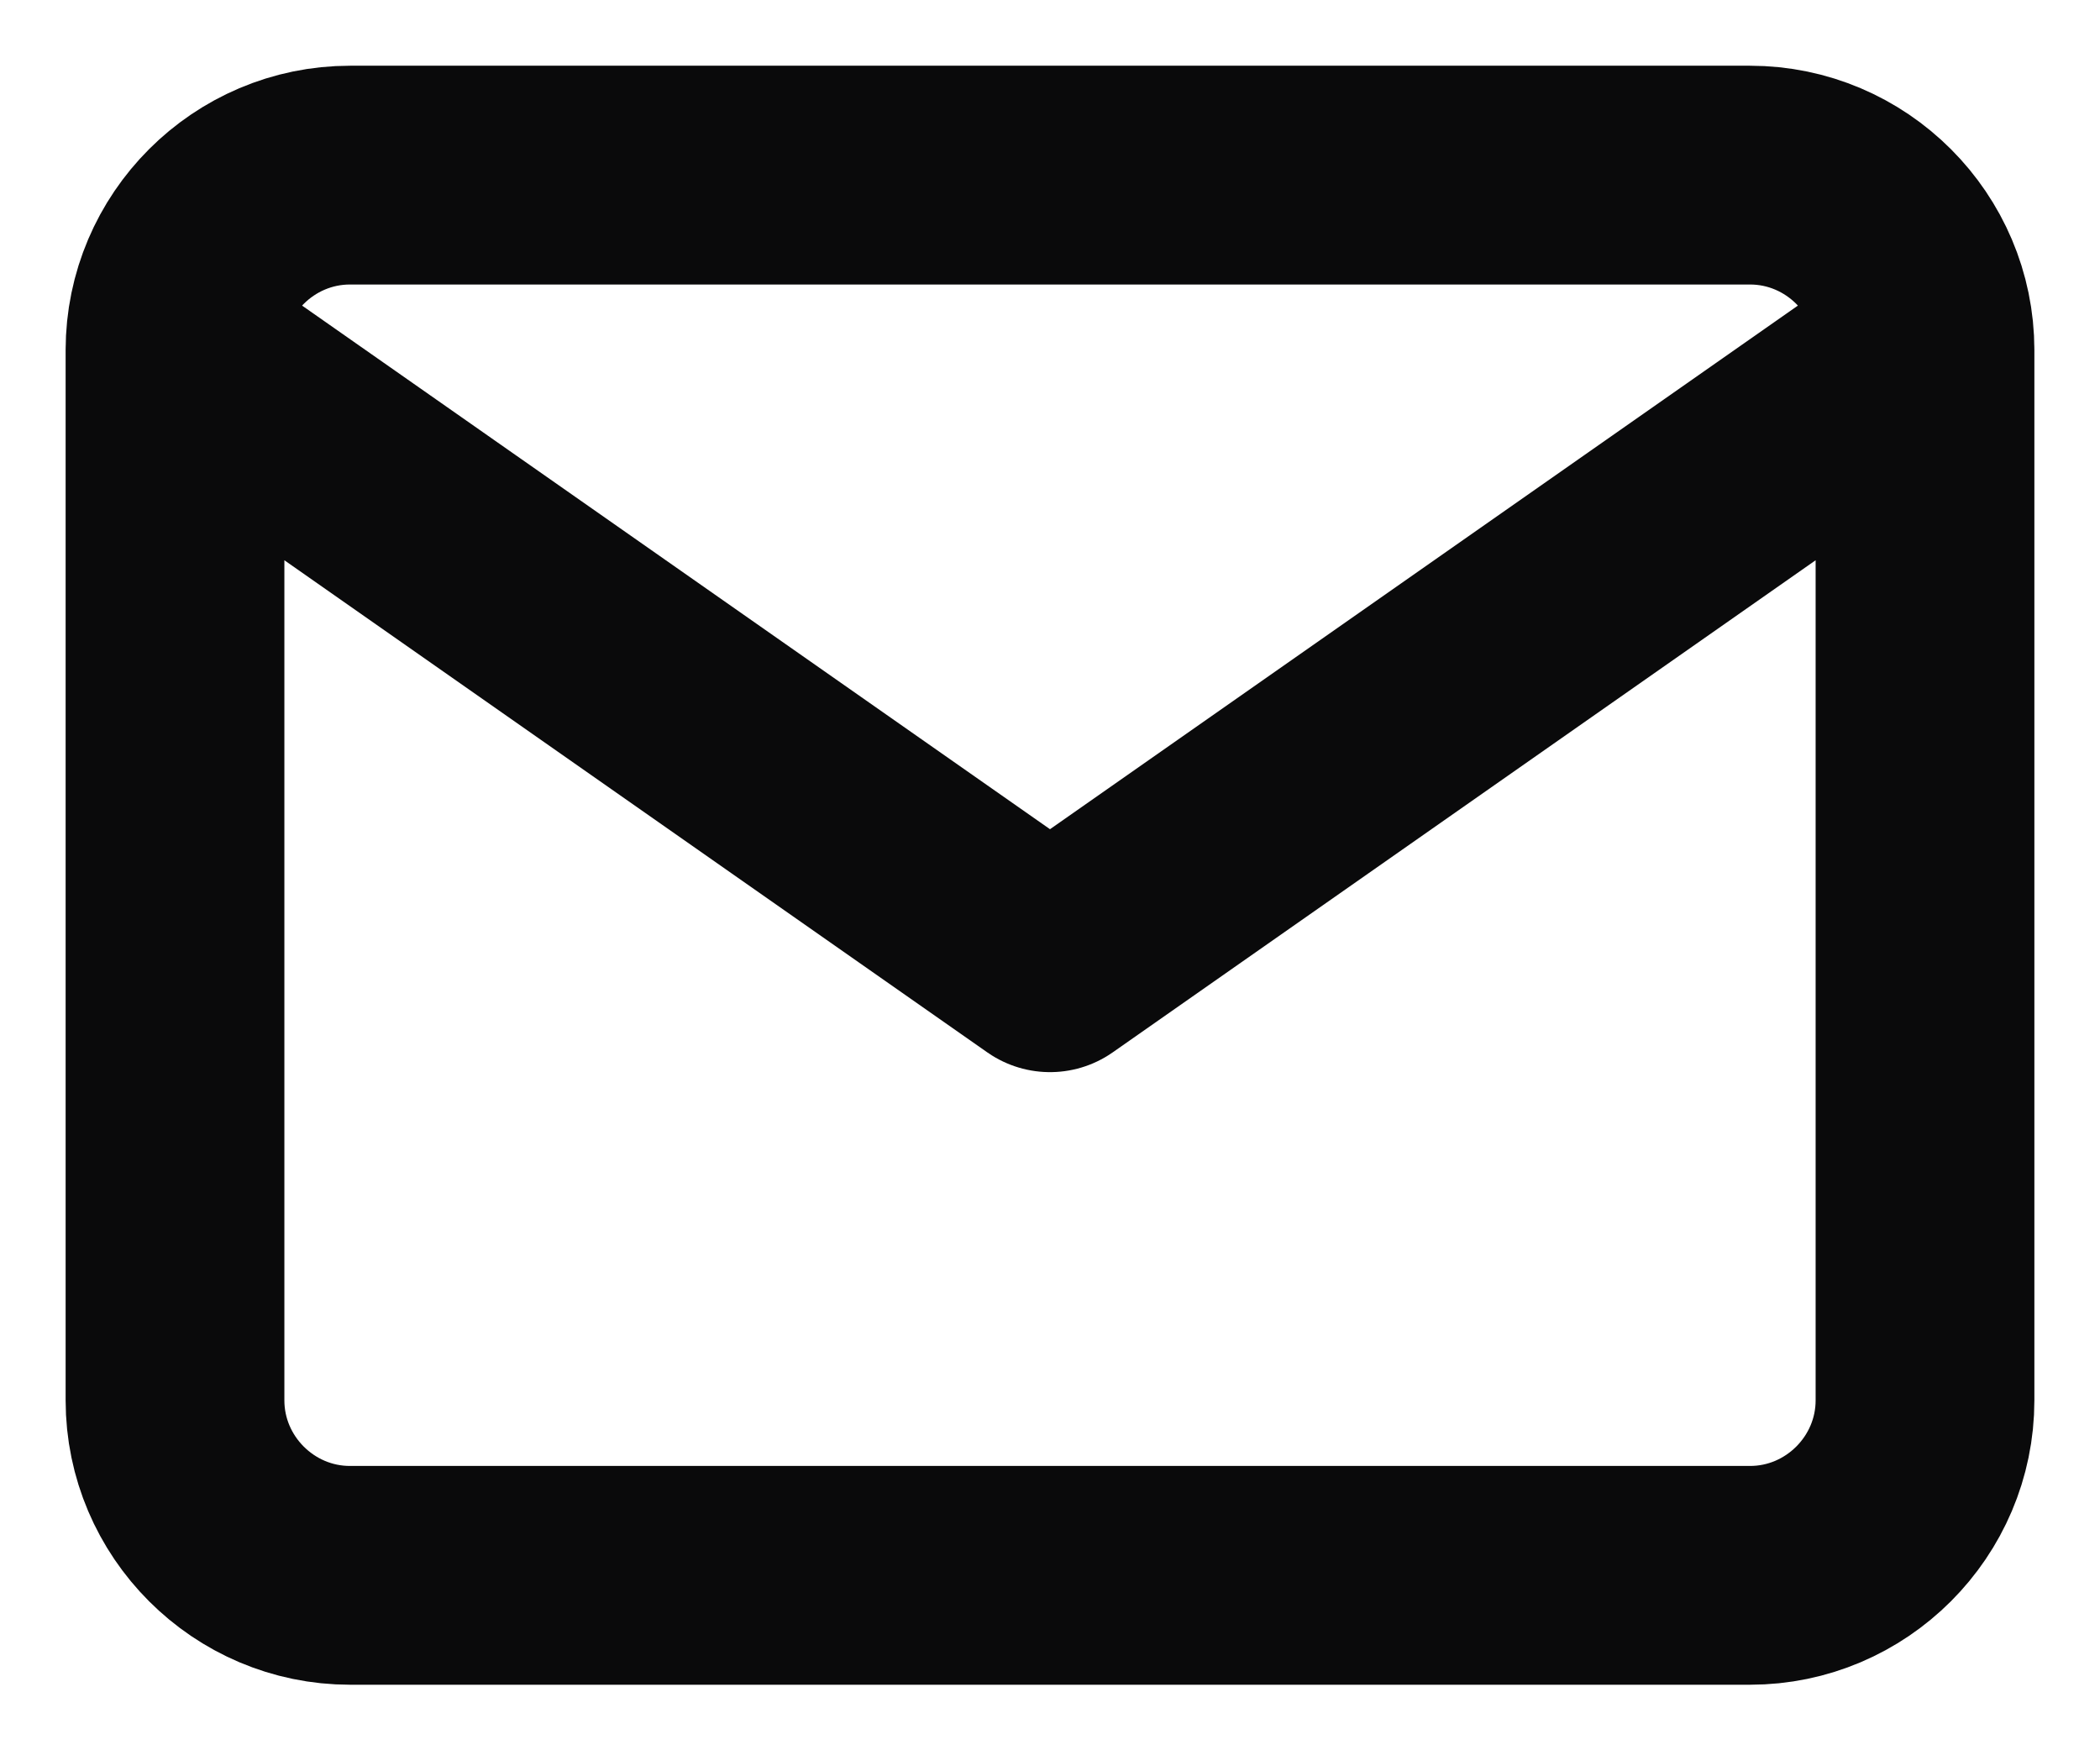
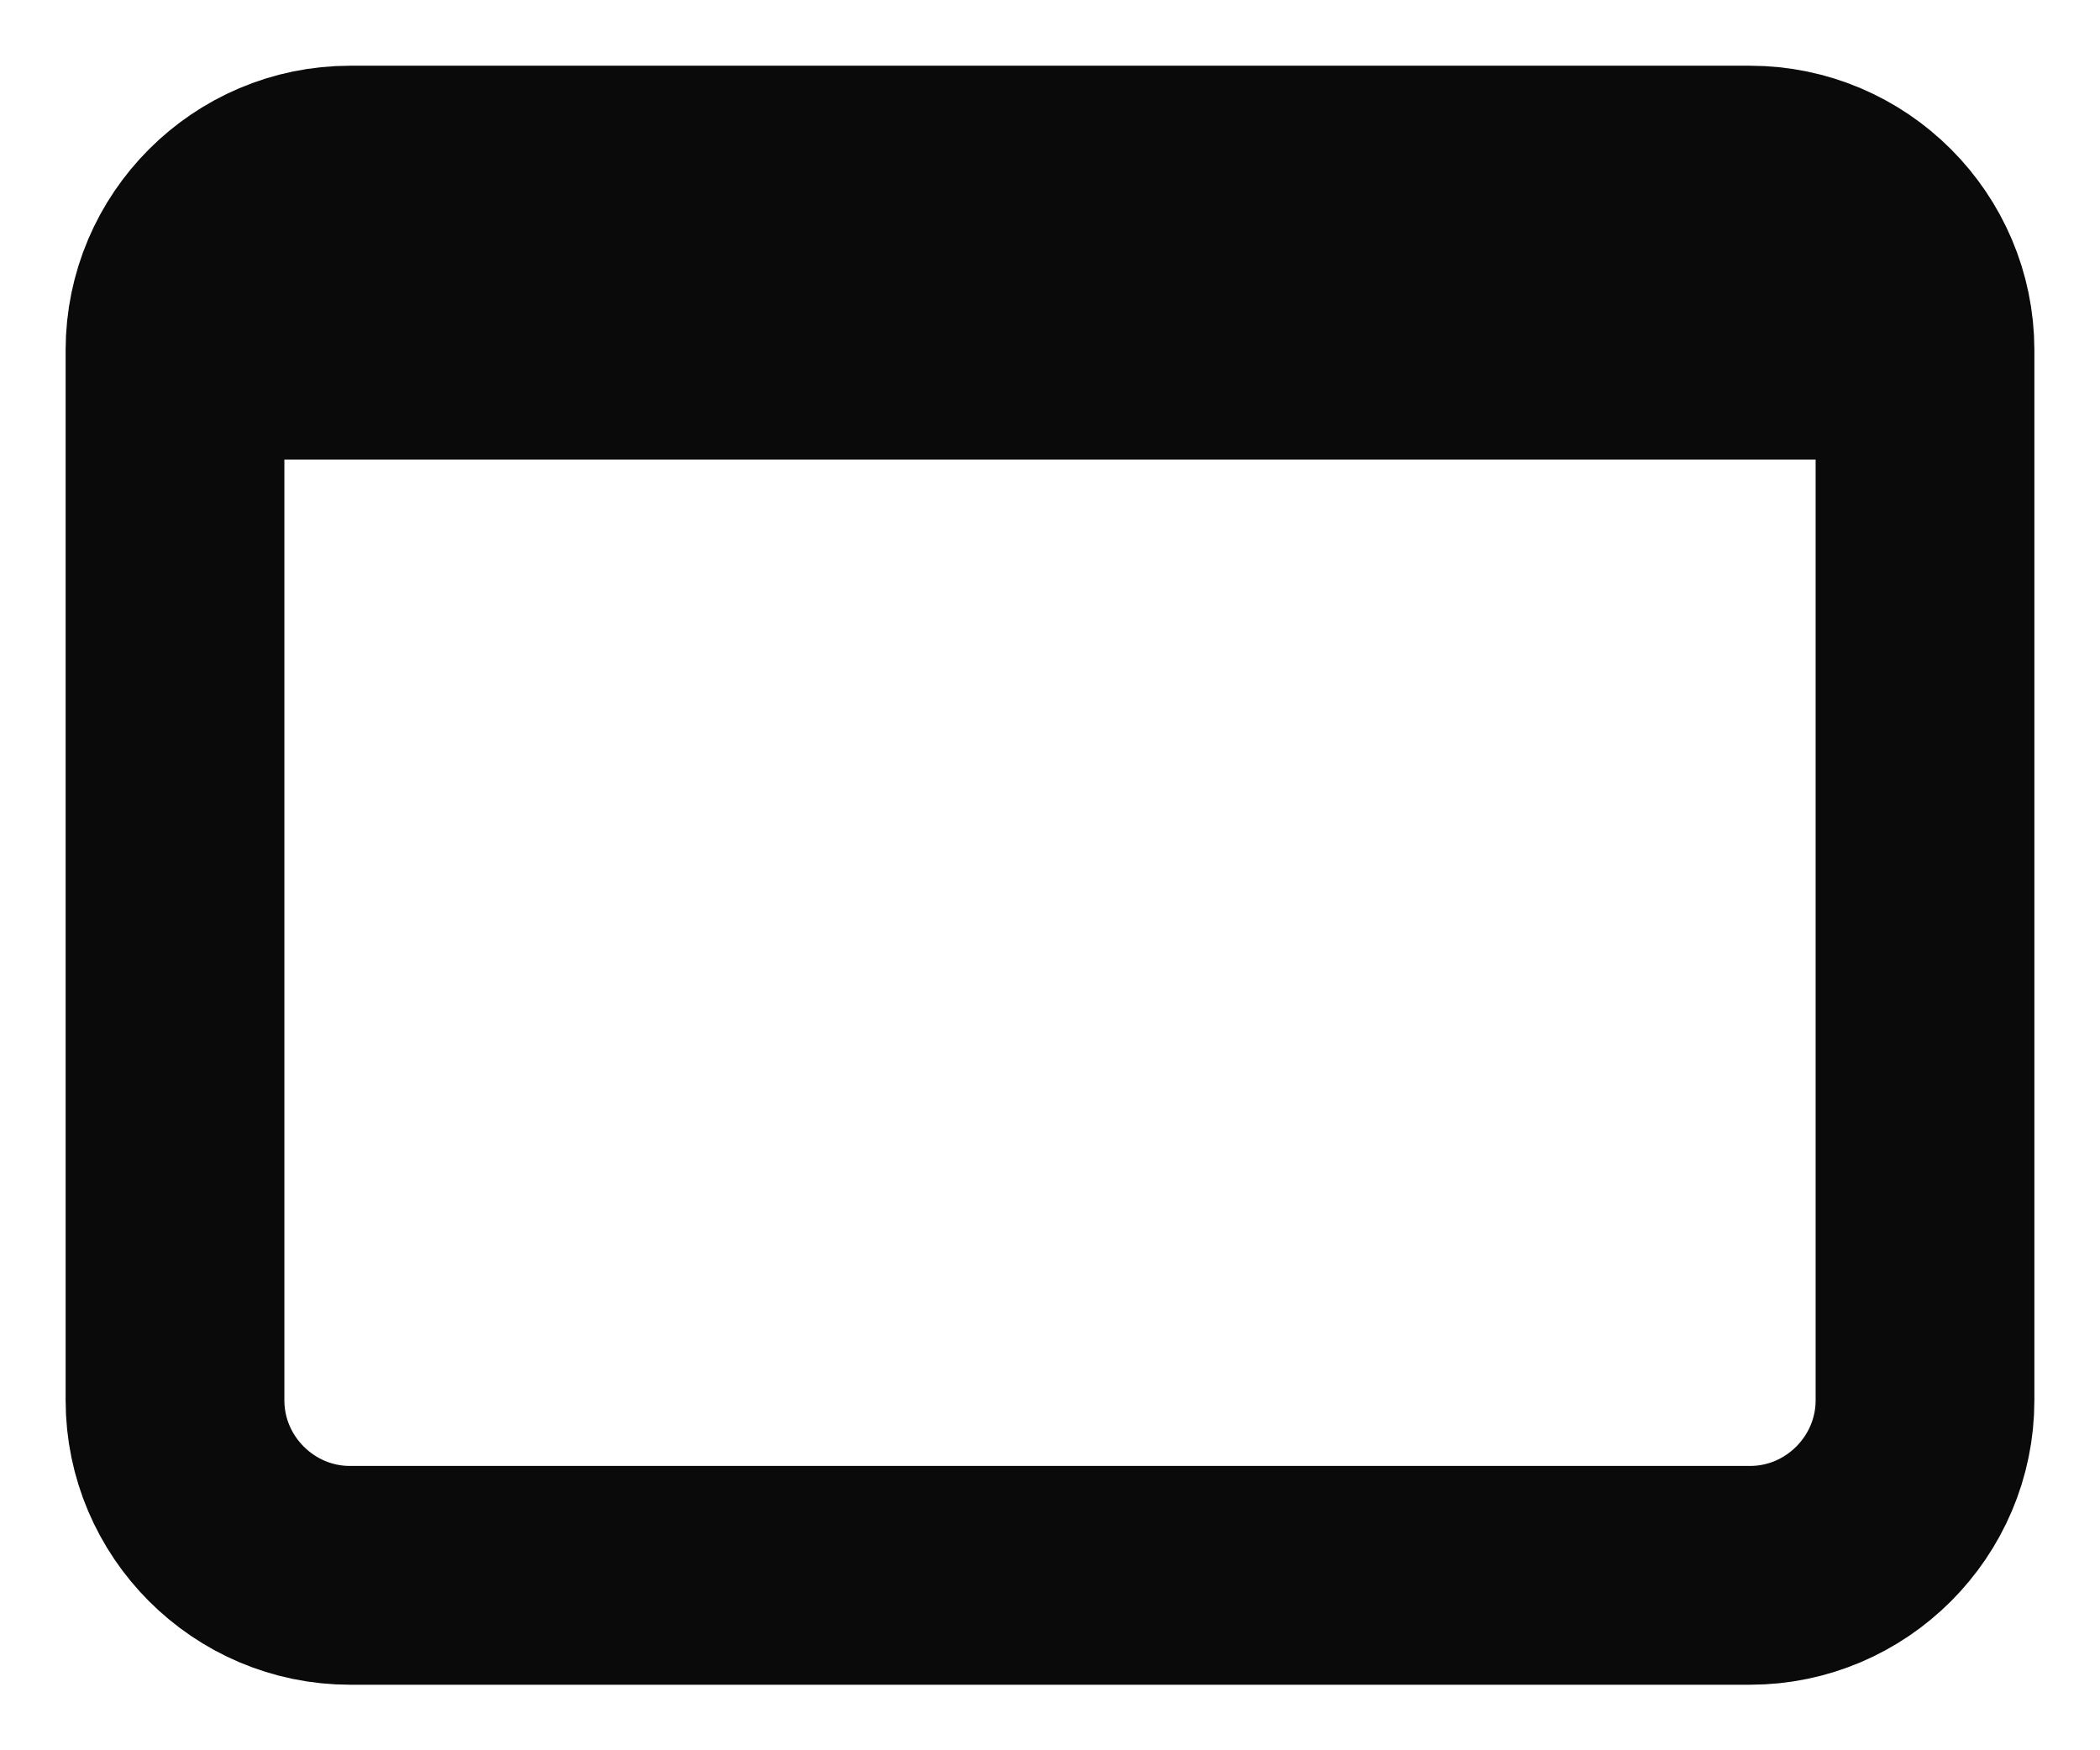
<svg xmlns="http://www.w3.org/2000/svg" width="24" height="20" viewBox="0 0 24 20" fill="none">
-   <path d="M22 4.001C22 2.901 21.1 2.001 20 2.001H4C2.9 2.001 2 2.901 2 4.001M22 4.001V16.001C22 17.101 21.1 18.001 20 18.001H4C2.9 18.001 2 17.101 2 16.001V4.001M22 4.001L12 11.001L2 4.001" stroke="#0A0A0B" stroke-width="2.5" stroke-linecap="round" stroke-linejoin="round" />
+   <path d="M22 4.001C22 2.901 21.1 2.001 20 2.001H4C2.9 2.001 2 2.901 2 4.001M22 4.001V16.001C22 17.101 21.1 18.001 20 18.001H4C2.9 18.001 2 17.101 2 16.001V4.001M22 4.001L2 4.001" stroke="#0A0A0B" stroke-width="2.5" stroke-linecap="round" stroke-linejoin="round" />
</svg>